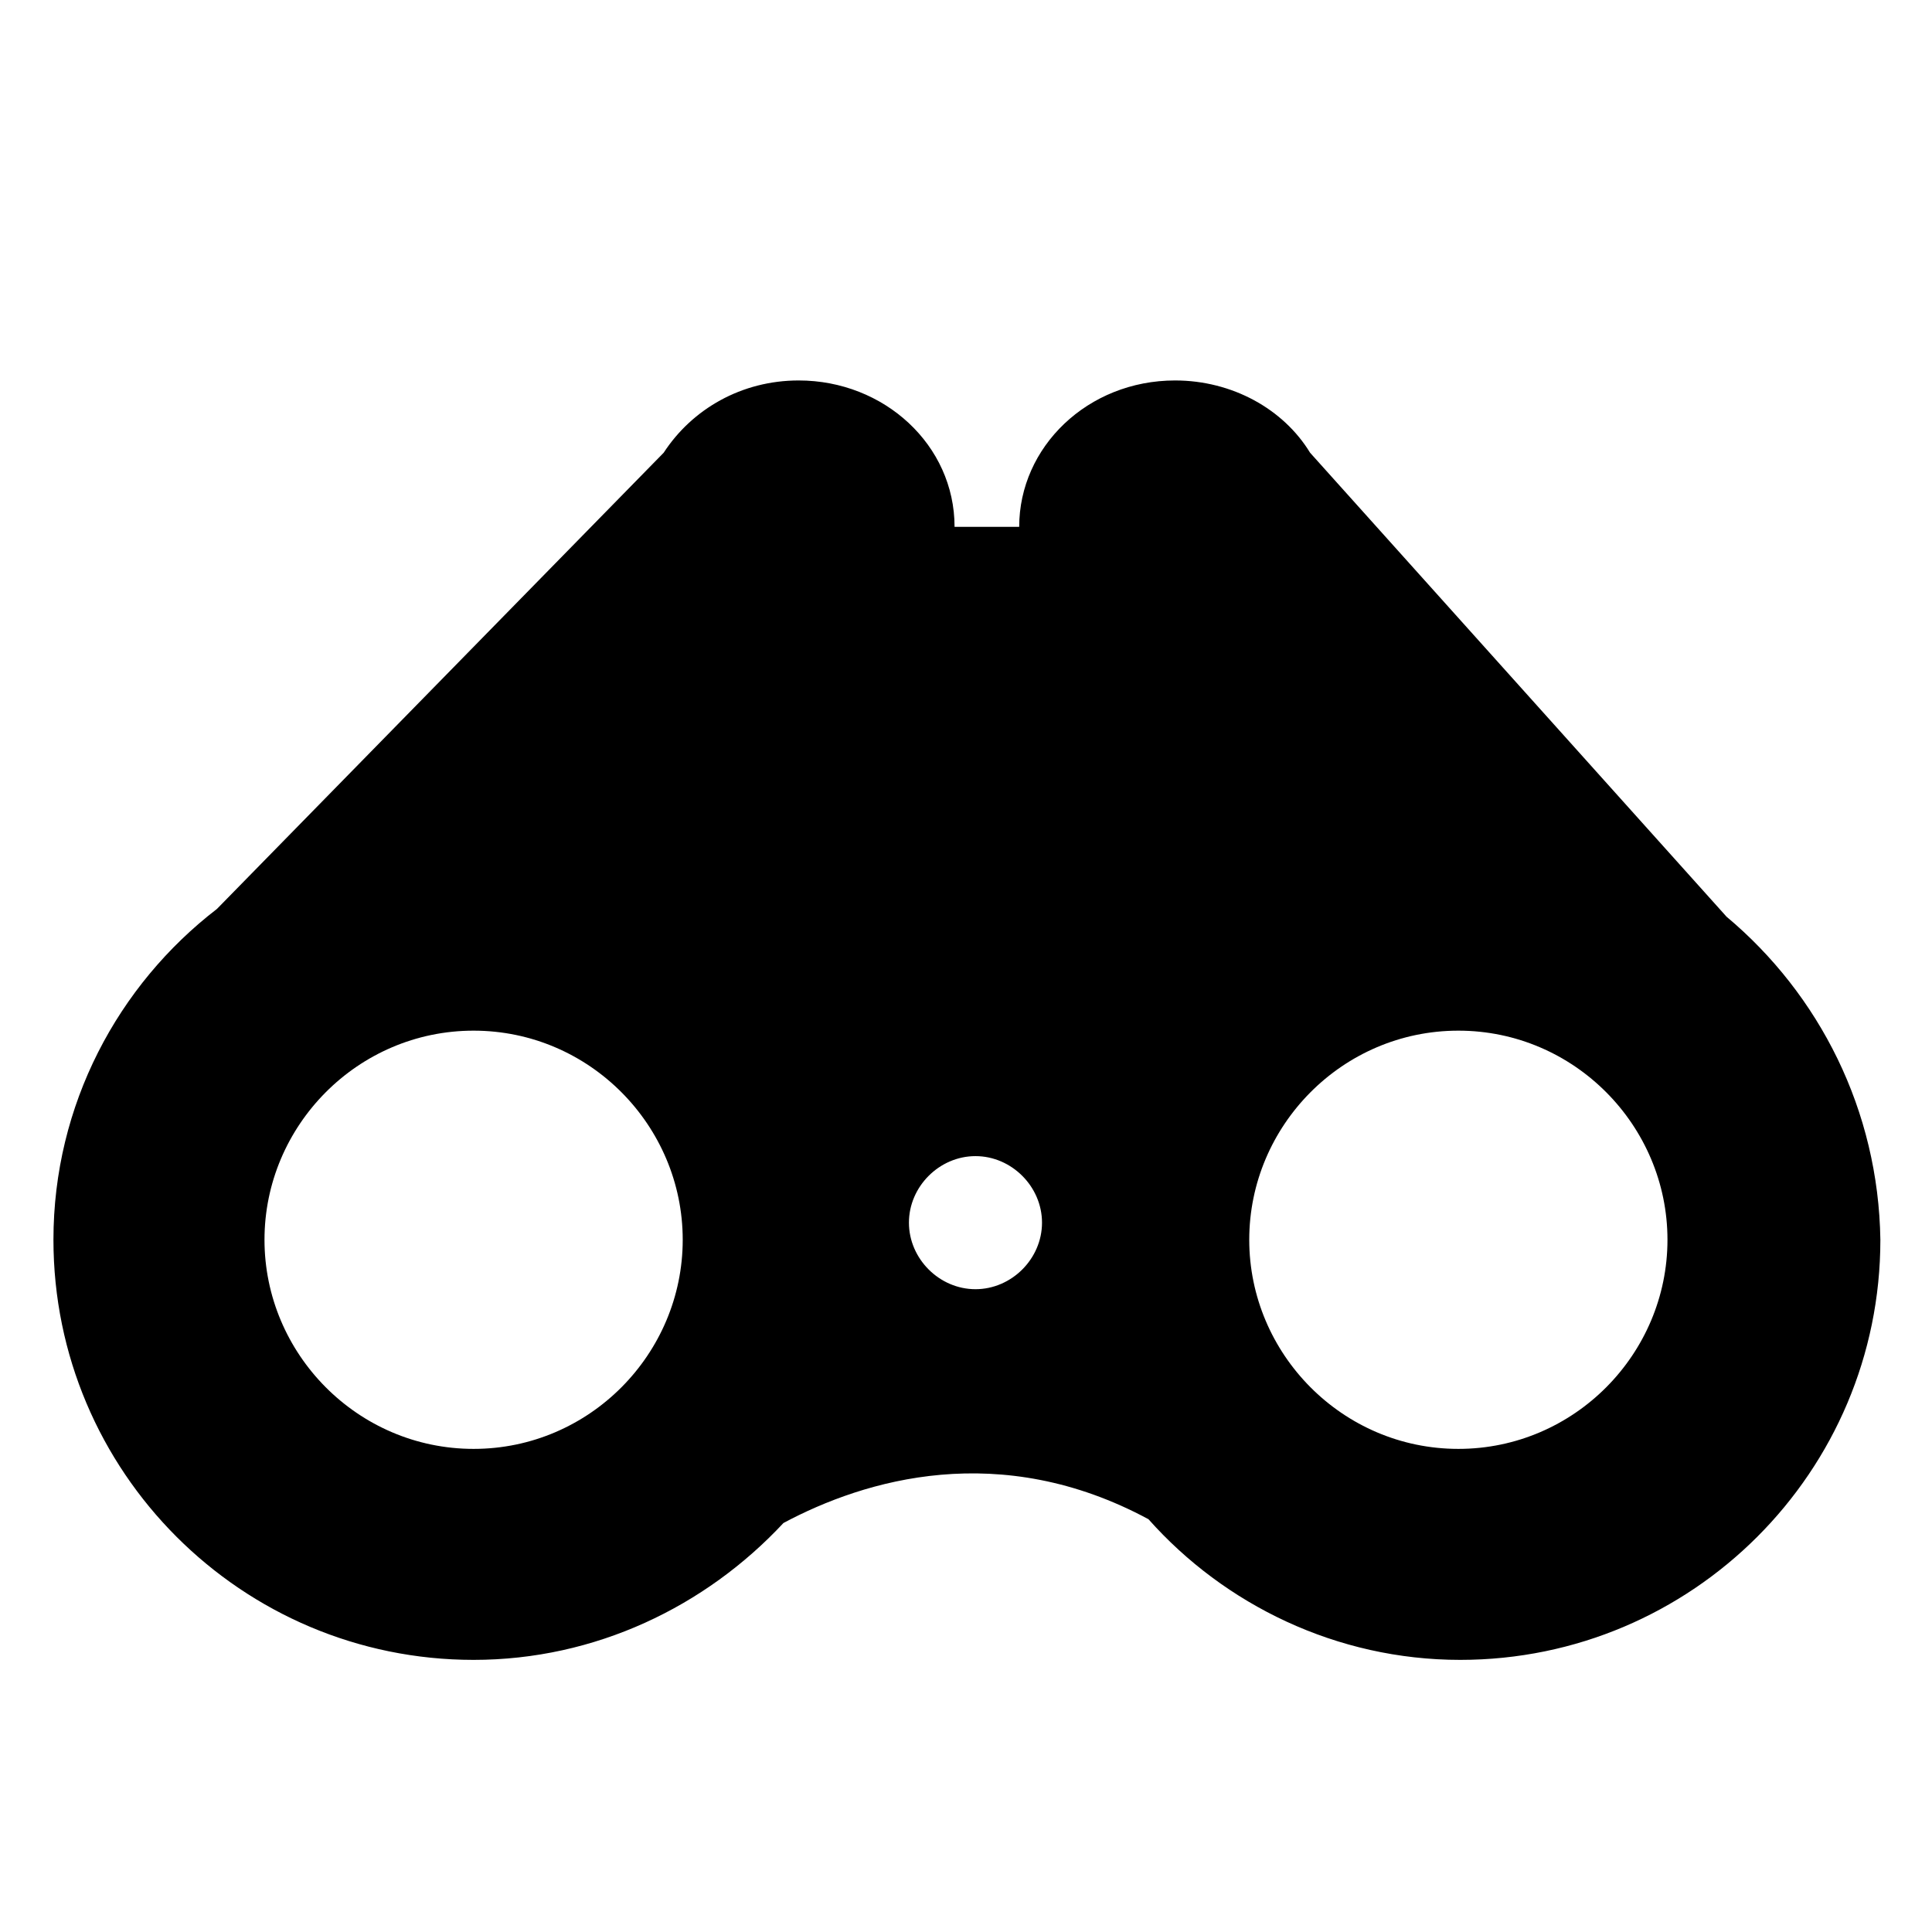
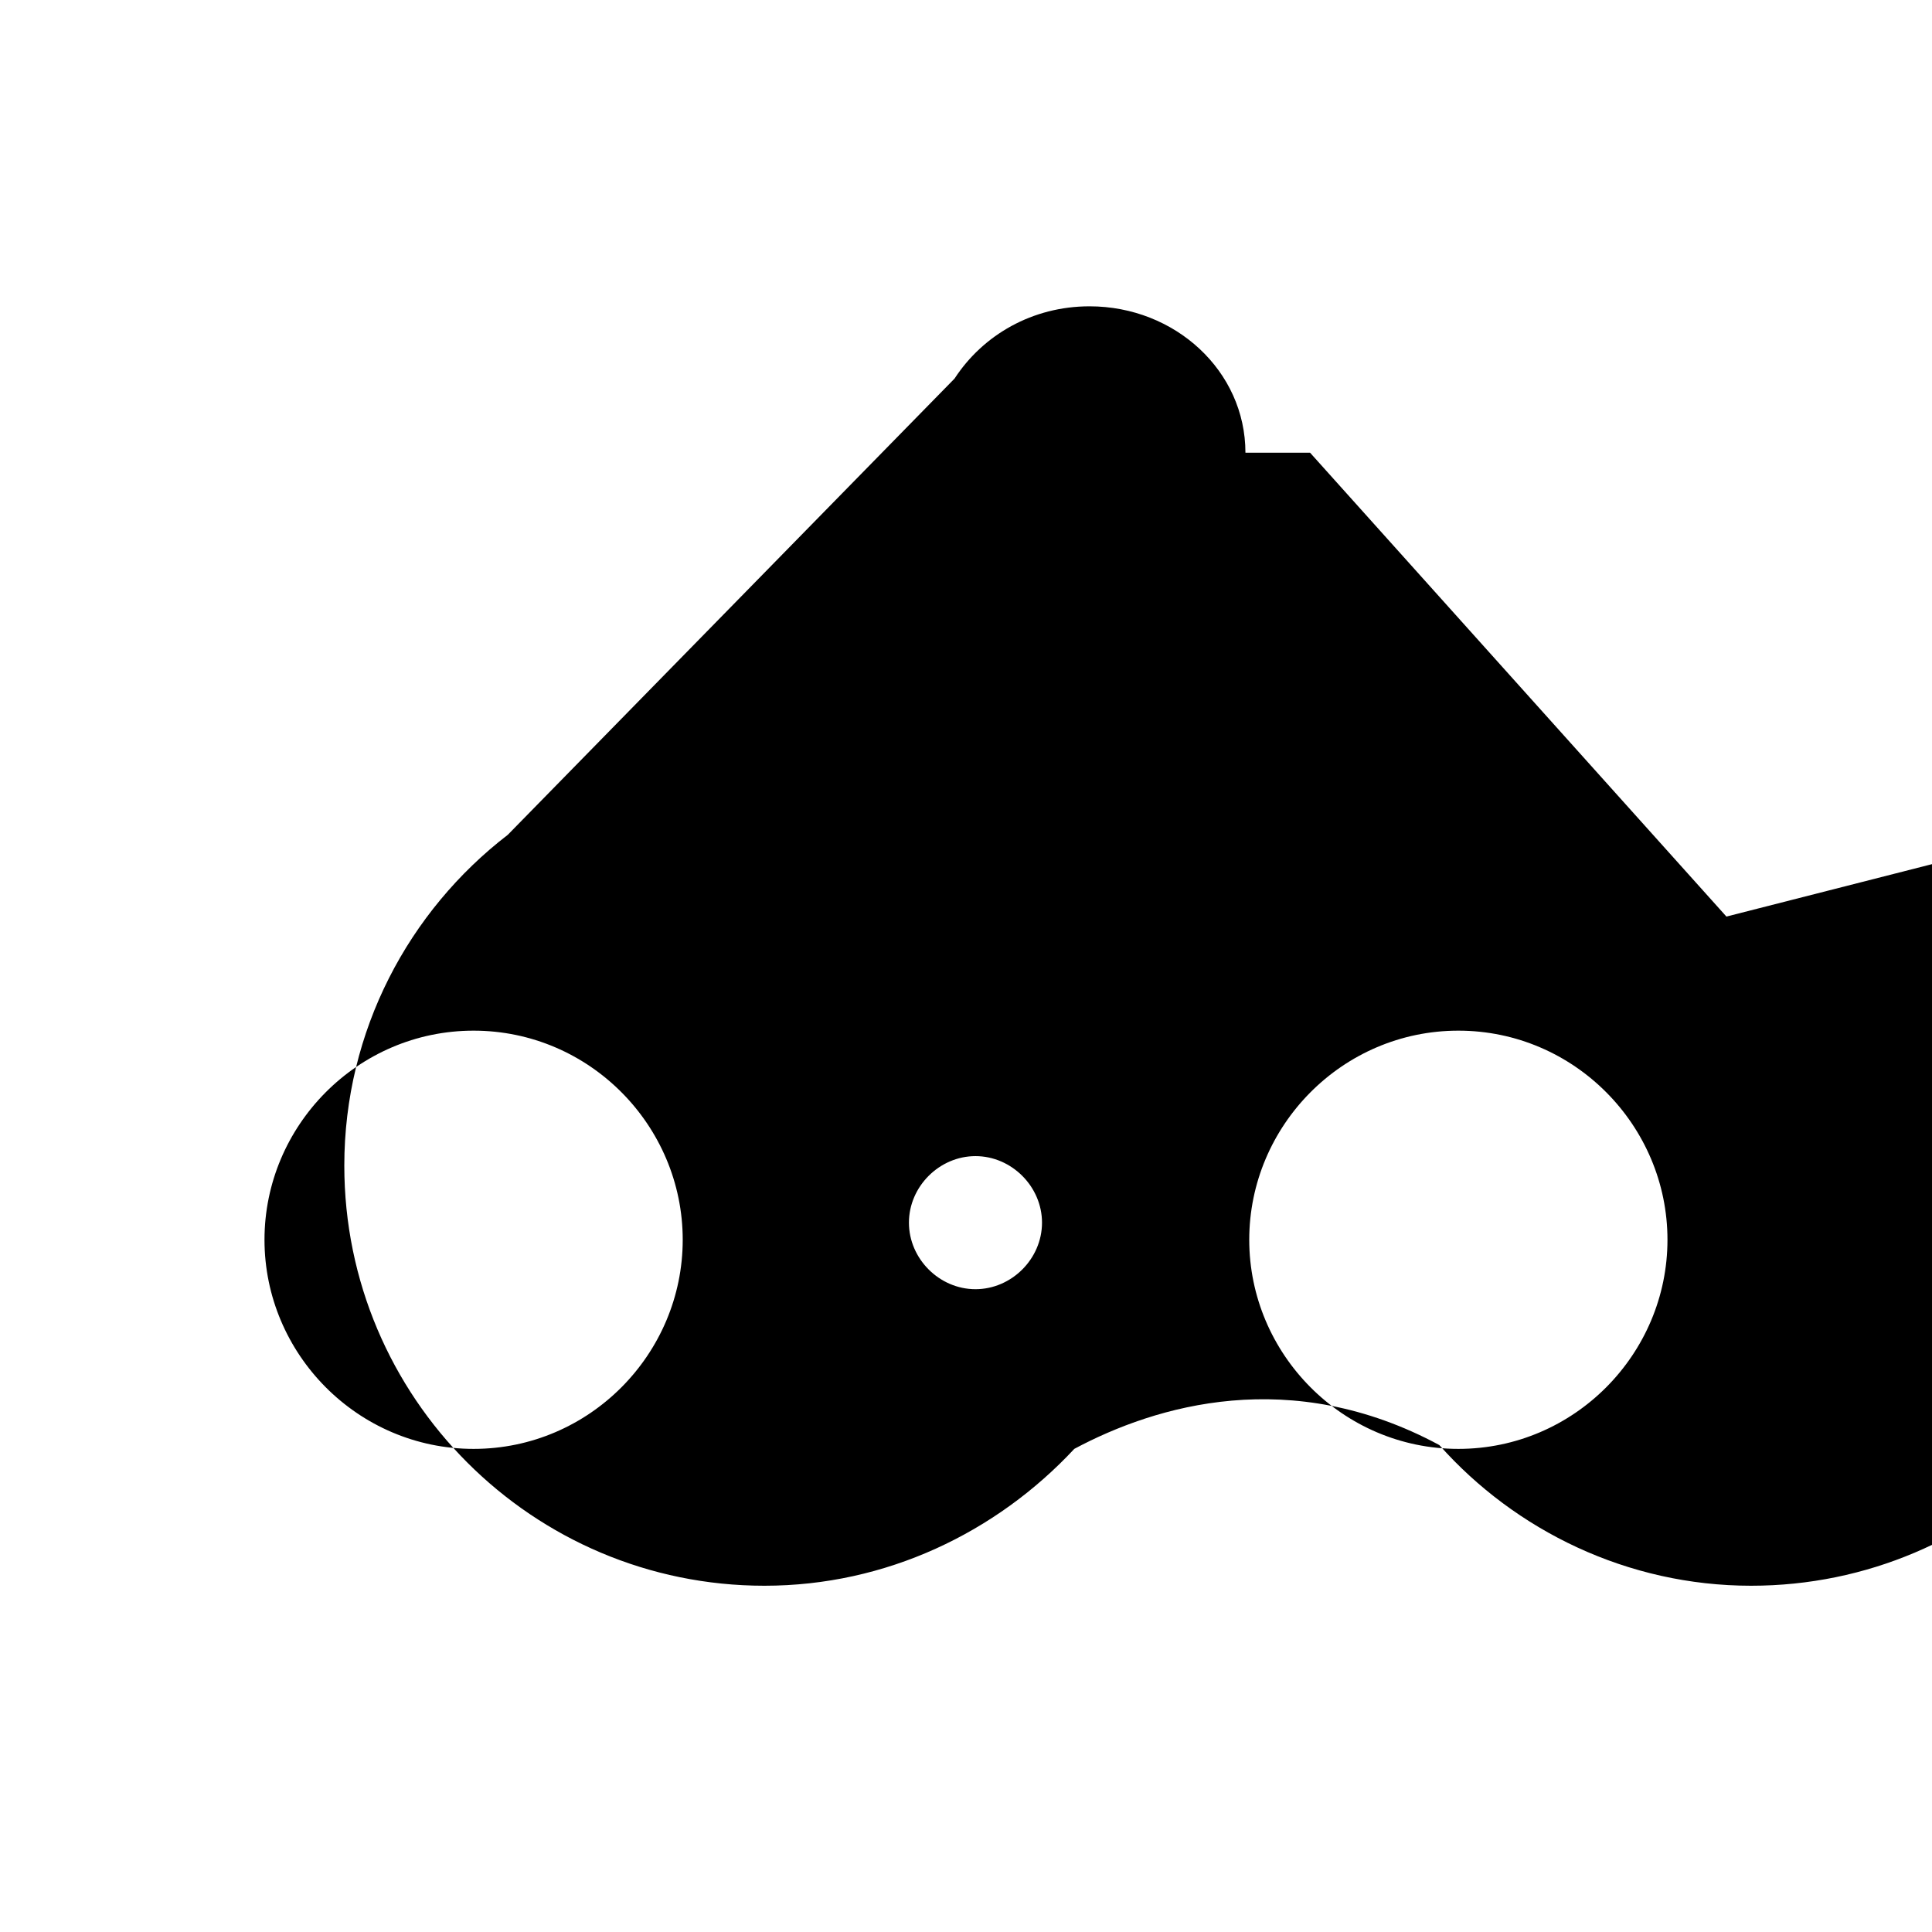
<svg xmlns="http://www.w3.org/2000/svg" fill="#000000" width="800px" height="800px" version="1.1" viewBox="144 144 512 512">
-   <path d="m601.52 386.9-110.34-122.93c-7.055-11.586-20.656-19.145-35.77-19.145-23.176 0-41.312 17.633-41.312 38.793h-17.129c0-21.664-18.641-38.793-41.312-38.793-15.113 0-28.215 7.559-35.77 19.145l-118.4 120.91c-26.195 20.152-43.324 51.895-43.324 87.664 0 61.465 49.879 111.34 111.34 111.34 32.242 0 61.465-14.105 82.121-36.273 21.664-11.586 57.434-22.168 96.73-1.008 20.152 22.672 49.879 37.281 82.625 37.281 61.465 0 111.34-49.879 111.34-111.34-0.508-34.258-16.125-64.992-40.812-85.648zm-332.01 141.07c-30.73 0-55.418-25.191-55.418-55.418 0-30.23 24.688-55.418 55.418-55.418s55.418 25.191 55.418 55.418c0 30.23-24.684 55.418-55.418 55.418zm133-42.32c-9.574 0-17.633-8.062-17.633-17.633 0-9.574 8.062-17.633 17.633-17.633 9.574 0 17.633 8.062 17.633 17.633 0.004 9.574-8.059 17.633-17.633 17.633zm127.97 42.32c-30.73 0-55.418-25.191-55.418-55.418 0-30.23 24.688-55.418 55.418-55.418s55.418 25.191 55.418 55.418c0 30.23-24.684 55.418-55.418 55.418z" />
+   <path d="m601.52 386.9-110.34-122.93h-17.129c0-21.664-18.641-38.793-41.312-38.793-15.113 0-28.215 7.559-35.77 19.145l-118.4 120.91c-26.195 20.152-43.324 51.895-43.324 87.664 0 61.465 49.879 111.34 111.34 111.34 32.242 0 61.465-14.105 82.121-36.273 21.664-11.586 57.434-22.168 96.73-1.008 20.152 22.672 49.879 37.281 82.625 37.281 61.465 0 111.34-49.879 111.34-111.34-0.508-34.258-16.125-64.992-40.812-85.648zm-332.01 141.07c-30.73 0-55.418-25.191-55.418-55.418 0-30.23 24.688-55.418 55.418-55.418s55.418 25.191 55.418 55.418c0 30.23-24.684 55.418-55.418 55.418zm133-42.32c-9.574 0-17.633-8.062-17.633-17.633 0-9.574 8.062-17.633 17.633-17.633 9.574 0 17.633 8.062 17.633 17.633 0.004 9.574-8.059 17.633-17.633 17.633zm127.97 42.32c-30.73 0-55.418-25.191-55.418-55.418 0-30.23 24.688-55.418 55.418-55.418s55.418 25.191 55.418 55.418c0 30.23-24.684 55.418-55.418 55.418z" />
</svg>